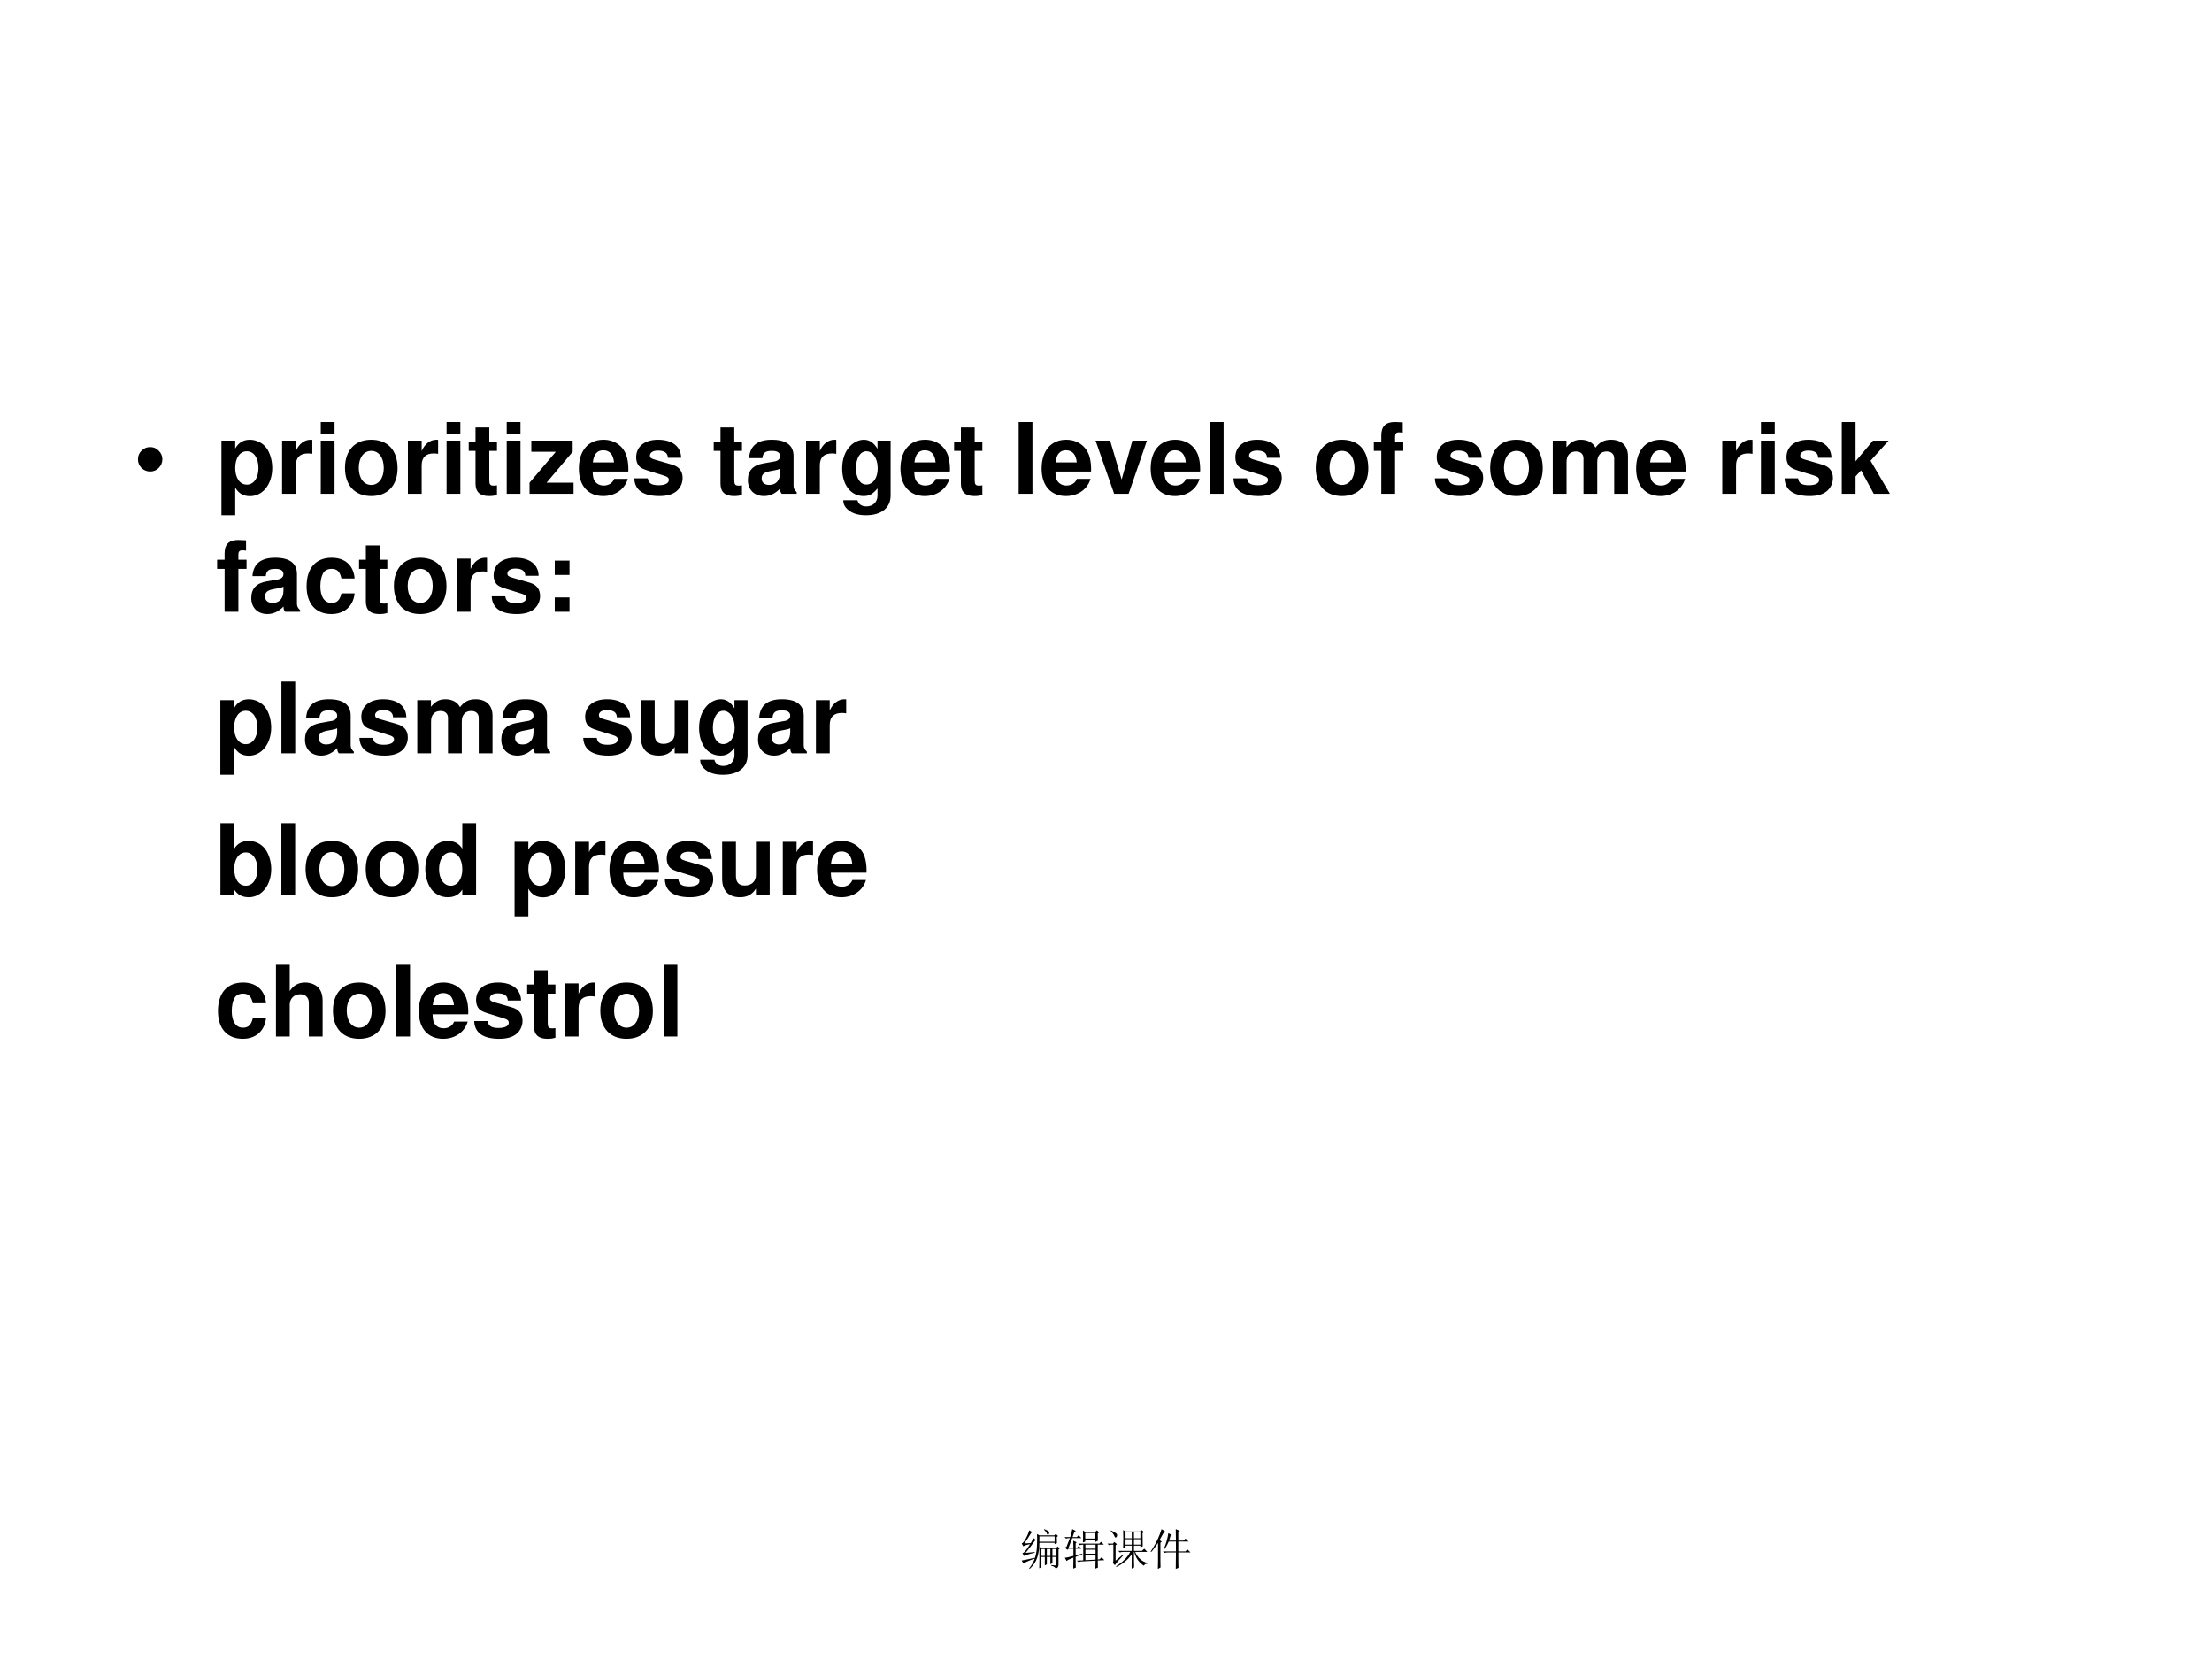
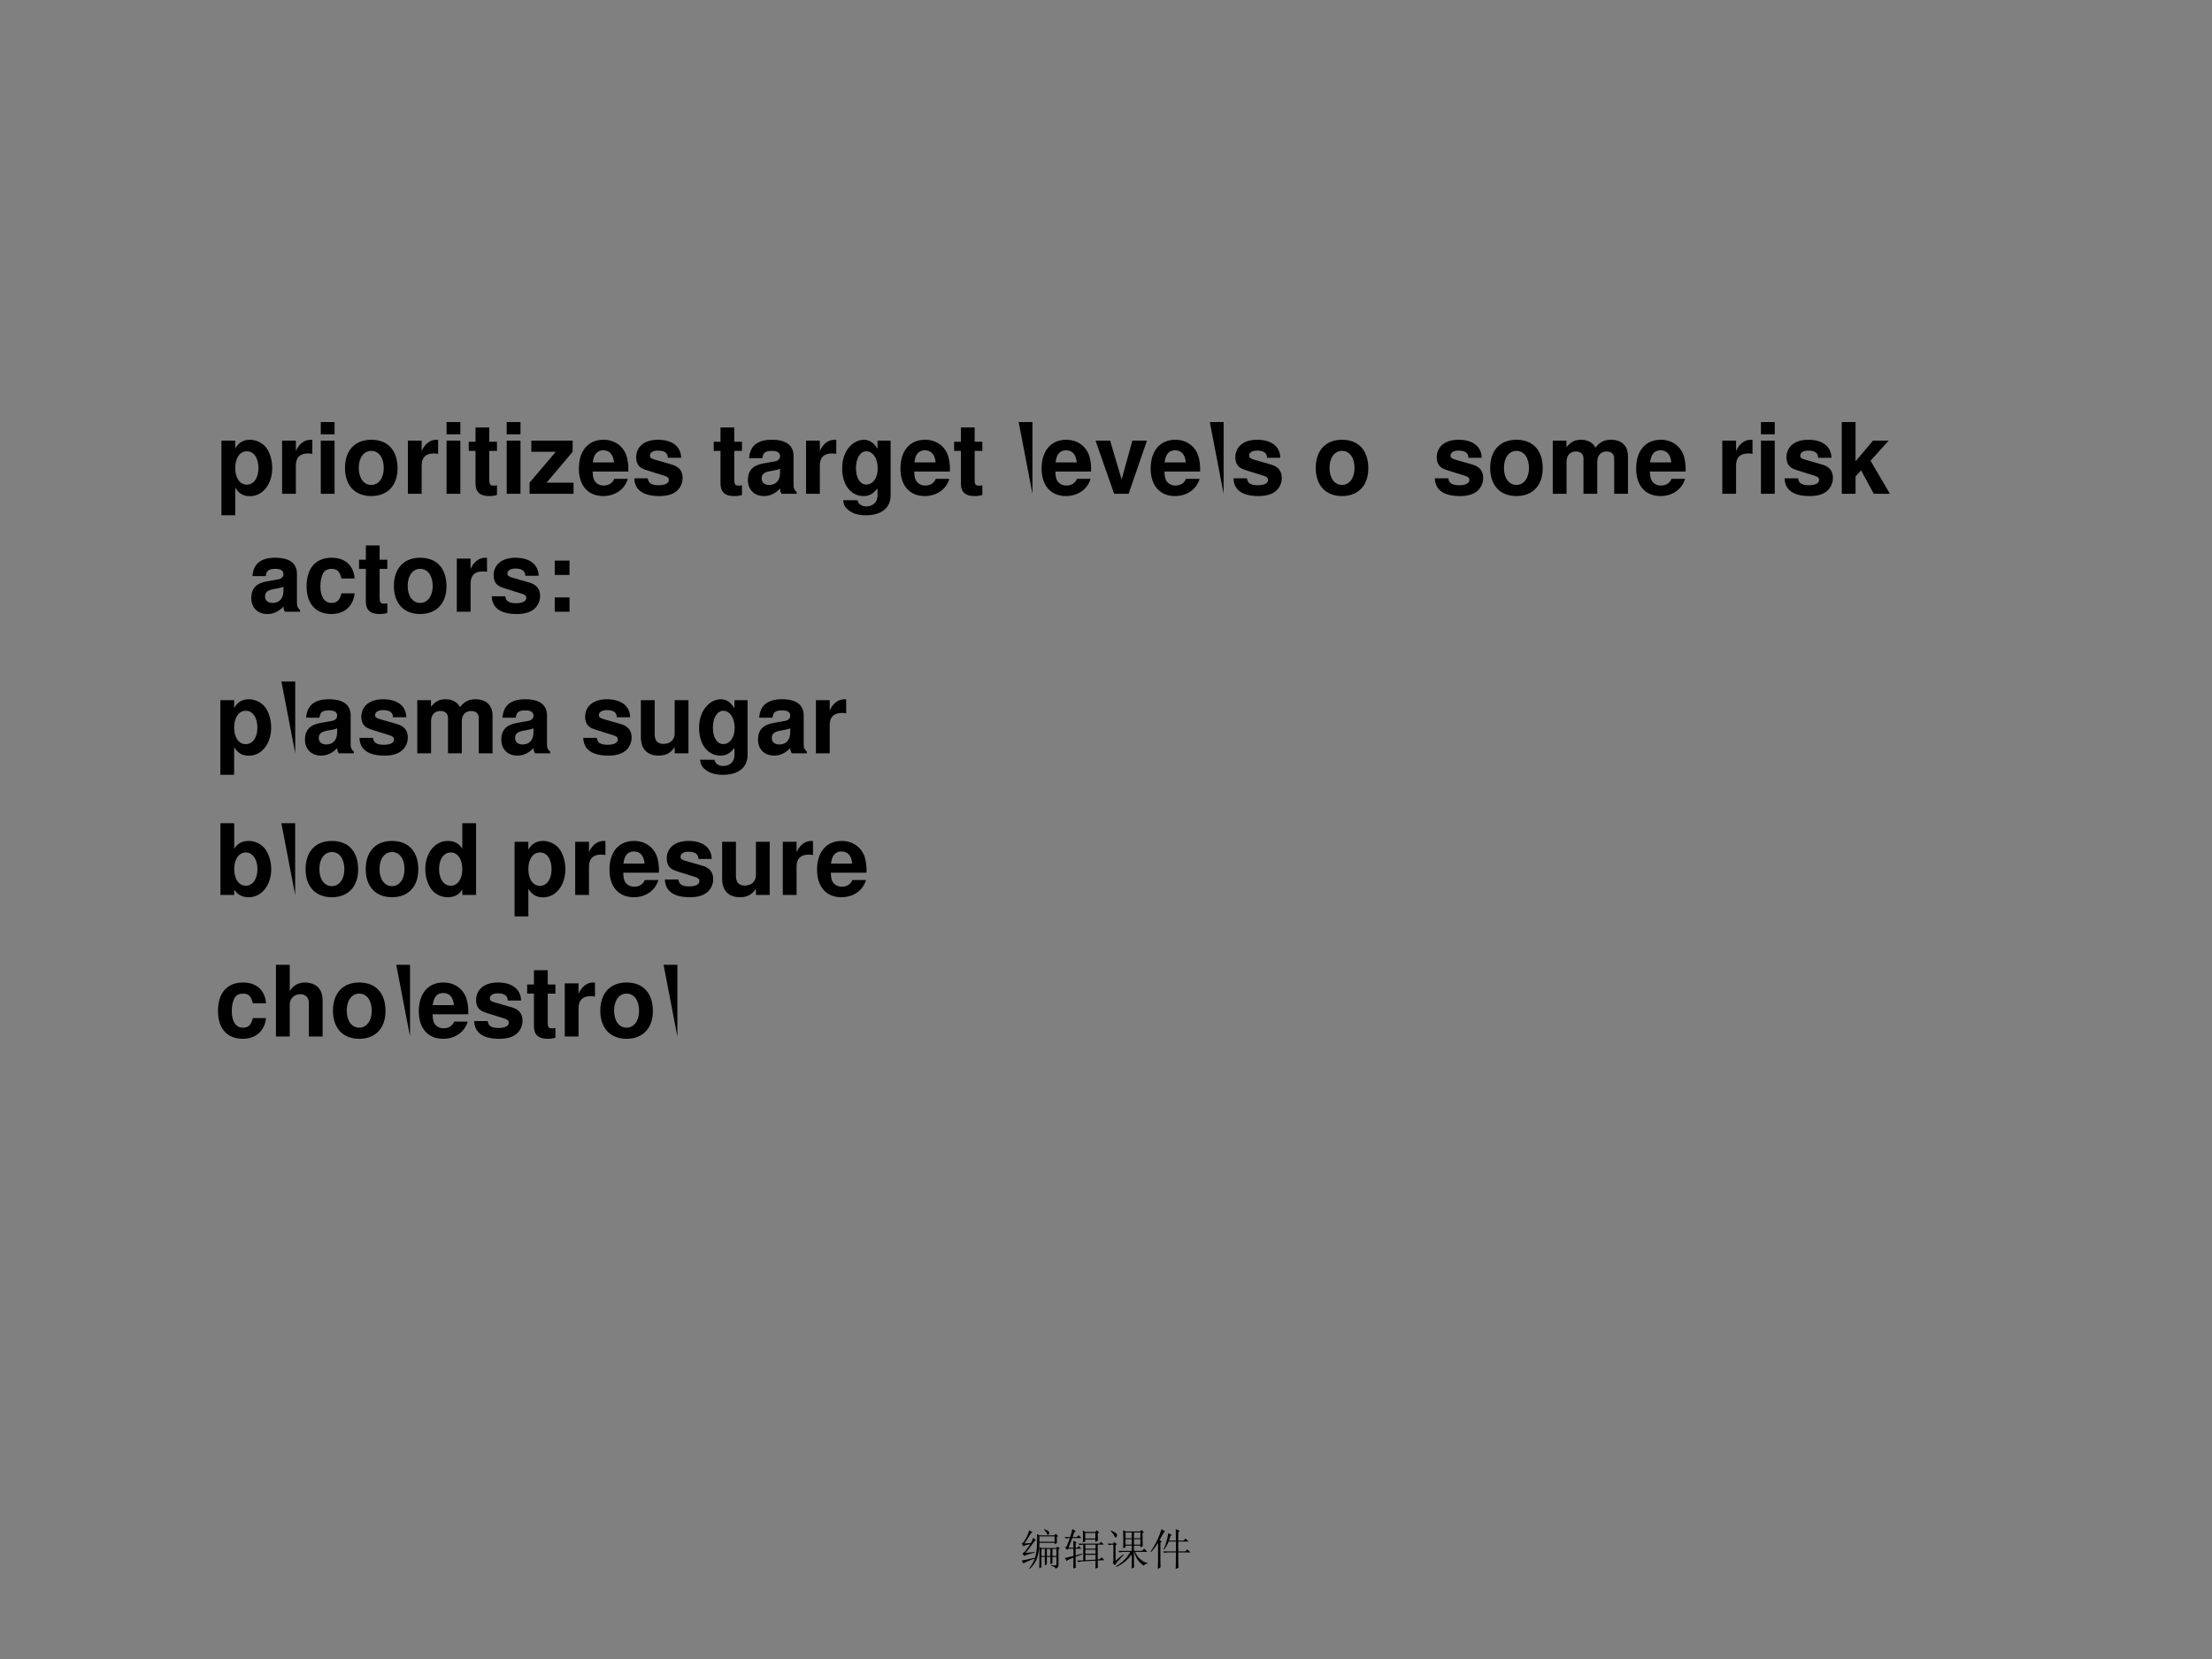
<svg xmlns="http://www.w3.org/2000/svg" xmlns:xlink="http://www.w3.org/1999/xlink" version="1.1" width="720pt" height="540pt" viewBox="0 0 720 540">
  <rect x="0" y="0" width="720" height="540" fill="#808080" stroke="none" />
  <g enable-background="new">
    <g>
      <g id="Layer-1" data-name="Artifact">
        <clipPath id="cp13">
          <path transform="matrix(1,0,0,-1,0,540)" d="M 0 0 L 720 0 L 720 540 L 0 540 Z " fill-rule="evenodd" />
        </clipPath>
        <g clip-path="url(#cp13)">
-           <path transform="matrix(1,0,0,-1,0,540)" d="M 0 0 L 720 0 L 720 540 L 0 540 Z " fill="#ffffff" fill-rule="evenodd" />
-         </g>
+           </g>
      </g>
      <g id="Layer-1" data-name="Artifact">
        <clipPath id="cp14">
          <path transform="matrix(1,0,0,-1,0,540)" d="M 0 0 L 720 0 L 720 540 L 0 540 Z " fill-rule="evenodd" />
        </clipPath>
        <g clip-path="url(#cp14)">
          <symbol id="font_f_3546">
            <path d="M .41 .754 L .41 .629 L .762 .629 L .762 .754 L .41 .754 M .457 .461 L .457 .301 L .535 .301 L .535 .461 L .457 .461 M .582 .461 L .582 .301 L .664 .301 L .664 .461 L .582 .461 M .711 .461 L .711 .301 L .805 .301 L .805 .461 L .711 .461 M .52 .922 C .587 .896 .624 .876 .629 .863 C .634 .85 .637 .841 .637 .836 C .637 .823 .633 .811 .625 .801 C .617 .793 .611 .789 .605 .789 C .598 .789 .59 .799 .582 .82 C .569 .852 .547 .882 .516 .91 L .52 .922 M .172 .012 C .237 .092 .283 .176 .309 .262 C .337 .35 .353 .453 .355 .57 C .358 .69 .358 .77 .355 .809 L .41 .777 L .754 .777 L .789 .812 L .84 .762 L .812 .738 C .812 .668 .814 .621 .816 .598 L .762 .574 L .762 .605 L .41 .605 C .408 .475 .391 .361 .359 .262 C .328 .165 .27 .078 .184 0 L .172 .012 M .684 .09 C .746 .082 .781 .079 .789 .082 C .799 .082 .805 .09 .805 .105 L .805 .277 L .711 .277 L .711 .133 L .664 .109 L .664 .277 L .582 .277 L .582 .105 L .535 .082 L .535 .277 L .457 .277 L .457 .039 L .406 .016 C .409 .086 .41 .15 .41 .207 L .41 .461 L .41 .508 L .461 .484 L .797 .484 L .832 .52 L .879 .473 L .852 .449 L .852 .098 C .852 .077 .848 .06 .84 .047 C .835 .034 .818 .021 .789 .008 C .771 .042 .736 .064 .684 .074 L .684 .09 M 0 .195 C .042 .201 .142 .221 .301 .258 L .305 .242 C .156 .188 .068 .148 .039 .125 L 0 .195 M .062 .59 L .211 .598 C .232 .632 .25 .672 .266 .719 L .332 .668 L .305 .652 C .224 .54 .152 .447 .09 .371 L .301 .391 L .301 .375 C .168 .346 .087 .32 .059 .297 L .016 .363 C .031 .366 .049 .378 .07 .398 C .094 .422 .135 .48 .195 .574 C .112 .559 .06 .542 .039 .523 L 0 .59 C .021 .592 .048 .622 .082 .68 C .118 .74 .15 .811 .176 .895 L .25 .848 L .219 .832 C .167 .746 .115 .665 .062 .59 Z " />
          </symbol>
          <symbol id="font_f_45c1">
            <path d="M .207 .484 C .207 .552 .206 .605 .203 .645 L .281 .609 L .258 .582 L .258 .484 L .293 .484 L .332 .523 L .391 .461 L .258 .461 L .258 .305 L .414 .348 L .414 .332 L .258 .273 C .258 .148 .259 .065 .262 .023 L .203 0 C .206 .104 .207 .189 .207 .254 C .118 .22 .065 .194 .047 .176 L .008 .25 C .031 .25 .098 .264 .207 .293 L .207 .461 L .094 .461 L .066 .434 L .008 .488 L .047 .504 L .125 .707 C .094 .707 .064 .703 .035 .695 L 0 .73 L .133 .73 C .161 .824 .177 .885 .18 .914 L .262 .871 L .227 .844 C .214 .81 .201 .772 .188 .73 L .285 .73 L .328 .773 L .391 .707 L .18 .707 L .094 .484 L .207 .484 M .426 .605 C .428 .652 .43 .698 .43 .742 C .43 .789 .428 .836 .426 .883 L .484 .848 L .711 .848 L .75 .887 L .801 .836 L .77 .812 C .77 .747 .771 .691 .773 .645 L .715 .617 L .715 .672 L .48 .672 L .48 .625 L .426 .605 M .48 .824 L .48 .695 L .715 .695 L .715 .824 L .48 .824 M .77 .188 C .77 .112 .771 .057 .773 .023 L .715 0 C .717 .068 .719 .129 .719 .184 L .367 .164 L .332 .148 L .285 .184 L .434 .191 L .434 .555 C .408 .555 .38 .551 .352 .543 L .316 .578 L .805 .578 L .848 .621 L .91 .555 L .77 .555 L .77 .211 L .812 .215 L .859 .262 L .922 .195 L .77 .188 M .484 .555 L .484 .461 L .719 .461 L .719 .555 L .484 .555 M .484 .438 L .484 .344 L .719 .344 L .719 .438 L .484 .438 M .484 .32 L .484 .195 L .719 .207 L .719 .32 L .484 .32 Z " />
          </symbol>
          <symbol id="font_f_422e">
            <path d="M .418 .836 L .418 .703 L .562 .703 L .562 .836 L .418 .836 M .613 .836 L .613 .703 L .762 .703 L .762 .836 L .613 .836 M .613 .68 L .613 .555 L .762 .555 L .762 .68 L .613 .68 M .418 .68 L .418 .555 L .562 .555 L .562 .68 L .418 .68 M .559 0 C .561 .089 .562 .199 .562 .332 C .474 .204 .355 .107 .207 .039 L .199 .055 C .353 .148 .462 .259 .527 .387 L .379 .387 C .345 .387 .314 .383 .285 .375 L .25 .41 L .562 .41 L .562 .531 L .418 .531 L .418 .492 L .363 .473 C .366 .556 .367 .629 .367 .691 C .367 .757 .366 .823 .363 .891 L .422 .859 L .754 .859 L .785 .895 L .844 .844 L .812 .82 C .812 .672 .814 .57 .816 .516 L .762 .492 L .762 .531 L .613 .531 L .613 .41 L .797 .41 L .852 .461 L .922 .387 L .641 .387 C .698 .251 .793 .165 .926 .129 L .926 .113 C .882 .113 .854 .098 .844 .066 C .724 .145 .65 .251 .621 .387 L .613 .387 C .613 .189 .615 .069 .617 .027 L .559 0 M .188 .184 L .363 .328 L .375 .316 C .32 .259 .276 .211 .242 .172 C .208 .133 .185 .102 .172 .078 L .121 .133 C .134 .148 .139 .177 .137 .219 L .137 .555 L .109 .555 C .089 .555 .064 .551 .035 .543 L 0 .578 L .129 .578 L .156 .617 L .219 .566 L .188 .539 L .188 .184 M .074 .871 L .082 .883 C .139 .857 .177 .836 .195 .82 C .214 .807 .223 .792 .223 .773 C .223 .755 .217 .741 .207 .73 C .199 .723 .193 .719 .188 .719 C .177 .719 .168 .73 .16 .754 C .147 .788 .118 .827 .074 .871 Z " />
          </symbol>
          <symbol id="font_f_526">
            <path d="M .586 .656 C .586 .755 .585 .844 .582 .922 L .676 .879 L .641 .852 L .641 .656 L .762 .656 L .809 .703 L .879 .633 L .641 .633 L .641 .406 L .805 .406 L .852 .453 L .922 .383 L .641 .383 C .641 .185 .642 .066 .645 .027 L .582 0 C .585 .128 .586 .255 .586 .383 L .414 .383 C .38 .383 .349 .379 .32 .371 L .285 .406 L .586 .406 L .586 .633 L .418 .633 C .387 .56 .352 .497 .312 .445 L .301 .453 C .329 .513 .352 .573 .367 .633 C .385 .693 .4 .758 .41 .828 L .492 .785 L .461 .762 C .451 .733 .439 .698 .426 .656 L .586 .656 M .168 0 C .171 .081 .172 .143 .172 .188 L .172 .602 C .104 .5 .051 .43 .012 .391 L 0 .402 C .021 .431 .044 .467 .07 .512 C .099 .556 .13 .615 .164 .688 C .198 .76 .228 .839 .254 .922 L .336 .867 L .305 .844 C .255 .755 .223 .697 .207 .668 L .258 .633 L .227 .605 L .227 .199 C .227 .152 .228 .098 .23 .035 L .168 0 Z " />
          </symbol>
          <use xlink:href="#font_f_3546" transform="matrix(14.064,0,0,-14.064,332.559,510.684)" />
          <use xlink:href="#font_f_45c1" transform="matrix(14.064,0,0,-14.064,346.489,510.575)" />
          <use xlink:href="#font_f_422e" transform="matrix(14.064,0,0,-14.064,360.474,510.575)" />
          <use xlink:href="#font_f_526" transform="matrix(14.064,0,0,-14.064,374.514,510.684)" />
        </g>
      </g>
      <g id="Layer-1" data-name="Span">
        <clipPath id="cp16">
-           <path transform="matrix(1,0,0,-1,0,540)" d="M 0 0 L 720 0 L 720 540 L 0 540 Z " fill-rule="evenodd" />
-         </clipPath>
+           </clipPath>
        <g clip-path="url(#cp16)">
          <symbol id="font_11_87">
            <path d="M 0 .124 C 0 .158 .012 .187 .036 .211 C .061 .236 .09 .248 .124 .248 C .158 .248 .187 .236 .211 .211 C .235 .187 .248 .158 .248 .124 C .248 .09 .235 .061 .211 .036 C .187 .012 .158 0 .124 0 C .09 0 .061 .012 .036 .036 C .012 .061 0 .09 0 .124 Z " />
          </symbol>
          <use xlink:href="#font_11_87" transform="matrix(32.04,0,0,-32.04,44.905,153.471)" />
        </g>
      </g>
      <g id="Layer-1" data-name="Span">
        <clipPath id="cp18">
          <path transform="matrix(1,0,0,-1,0,540)" d="M 0 0 L 720 0 L 720 540 L 0 540 Z " fill-rule="evenodd" />
        </clipPath>
        <g clip-path="url(#cp18)">
          <symbol id="font_13_51">
            <path d="M .14 .758 L 0 .758 L 0 0 L .14 0 L .14 .282 C .174 .222 .222 .194 .29 .194 C .42 .194 .516 .316 .516 .48 C .516 .556 .494 .632 .458 .682 C .422 .733 .355 .767 .29 .767 C .222 .767 .174 .738 .14 .678 L .14 .758 M .258 .65 C .329 .65 .376 .582 .376 .478 C .376 .379 .328 .311 .258 .311 C .187 .311 .14 .379 .14 .48 C .14 .582 .187 .65 .258 .65 Z " />
          </symbol>
          <symbol id="font_13_53">
            <path d="M 0 .54 L 0 0 L .14 0 L .14 .287 C .14 .369 .181 .41 .263 .41 C .278 .41 .288 .409 .307 .406 L .307 .548 C .299 .549 .296 .549 .29 .549 C .226 .549 .171 .507 .14 .434 L .14 .54 L 0 .54 Z " />
          </symbol>
          <symbol id="font_13_4a">
            <path d="M .14 .54 L 0 .54 L 0 0 L .14 0 L .14 .54 M .14 .729 L 0 .729 L 0 .604 L .14 .604 L .14 .729 Z " />
          </symbol>
          <symbol id="font_13_50">
            <path d="M .266 .572 C .101 .572 0 .463 0 .286 C 0 .108 .101 0 .267 0 C .432 0 .534 .108 .534 .282 C .534 .465 .435 .572 .266 .572 M .267 .459 C .344 .459 .394 .39 .394 .284 C .394 .183 .342 .113 .267 .113 C .191 .113 .14 .182 .14 .286 C .14 .39 .191 .459 .267 .459 Z " />
          </symbol>
          <symbol id="font_13_55">
            <path d="M .287 .552 L .209 .552 L .209 .697 L .069 .697 L .069 .552 L 0 .552 L 0 .459 L .069 .459 L .069 .127 C .069 .042 .114 0 .206 0 C .238 0 .261 .003 .287 .011 L .287 .109 C .273 .107 .266 .106 .255 .106 C .218 .106 .209 .117 .209 .165 L .209 .459 L .287 .459 L .287 .552 Z " />
          </symbol>
          <symbol id="font_13_5b">
            <path d="M .438 .54 L .018 .54 L .018 .427 L .267 .427 L 0 .113 L 0 0 L .447 0 L .447 .113 L .173 .113 L .438 .427 L .438 .54 Z " />
          </symbol>
          <symbol id="font_13_46">
            <path d="M .502 .249 C .503 .261 .503 .266 .503 .273 C .503 .327 .495 .377 .482 .415 C .446 .513 .359 .572 .25 .572 C .095 .572 0 .46 0 .279 C 0 .106 .094 0 .247 0 C .368 0 .466 .068 .497 .175 L .359 .175 C .342 .132 .303 .107 .252 .107 C .212 .107 .18 .124 .16 .154 C .147 .174 .142 .198 .14 .249 L .502 .249 M .142 .342 C .151 .425 .186 .465 .248 .465 C .312 .465 .35 .422 .357 .342 L .142 .342 Z " />
          </symbol>
          <symbol id="font_13_54">
            <path d="M .476 .389 C .474 .503 .386 .572 .241 .572 C .104 .572 .019 .503 .019 .392 C .019 .356 .03 .325 .049 .304 C .068 .285 .085 .276 .137 .259 L .304 .207 C .339 .196 .351 .185 .351 .163 C .351 .13 .312 .11 .247 .11 C .21 .11 .182 .116 .164 .129 C .149 .14 .143 .151 .137 .18 L 0 .18 C .004 .061 .091 0 .255 0 C .33 0 .387 .016 .427 .048 C .467 .08 .491 .13 .491 .183 C .491 .253 .456 .298 .385 .319 L .208 .37 C .169 .382 .159 .39 .159 .412 C .159 .442 .191 .462 .24 .462 C .307 .462 .34 .438 .341 .389 L .476 .389 Z " />
          </symbol>
          <symbol id="font_13_1">
            <path d="M -2147483500 -2147483500 Z " />
          </symbol>
          <symbol id="font_13_42">
            <path d="M .496 .04 C .472 .063 .464 .079 .464 .106 L .464 .406 C .464 .516 .389 .572 .243 .572 C .097 .572 .021 .51 .012 .385 L .147 .385 C .154 .441 .177 .459 .246 .459 C .3 .459 .327 .441 .327 .405 C .327 .387 .318 .372 .303 .363 C .284 .353 .284 .353 .215 .342 L .159 .332 C .052 .314 0 .259 0 .162 C 0 .065 .065 0 .164 0 C .224 0 .278 .025 .328 .077 C .328 .049 .331 .039 .344 .023 L .496 .023 L .496 .04 M .327 .24 C .327 .159 .287 .113 .216 .113 C .169 .113 .14 .138 .14 .178 C .14 .22 .162 .24 .22 .252 L .268 .261 C .305 .268 .311 .27 .327 .278 L .327 .24 Z " />
          </symbol>
          <symbol id="font_13_48">
            <path d="M .359 .758 L .359 .675 C .32 .738 .277 .767 .22 .767 C .172 .767 .119 .743 .082 .704 C .028 .648 0 .57 0 .475 C 0 .309 .088 .195 .217 .195 C .275 .195 .31 .214 .359 .273 L .359 .2 C .359 .135 .313 .09 .247 .09 C .197 .09 .166 .112 .155 .153 L .011 .153 C .012 .111 .027 .082 .064 .052 C .107 .017 .166 0 .242 0 C .398 0 .492 .075 .492 .2 L .492 .758 L .359 .758 M .246 .65 C .312 .65 .361 .577 .361 .477 C .361 .379 .314 .312 .244 .312 C .183 .312 .14 .379 .14 .477 C .14 .579 .183 .65 .246 .65 Z " />
          </symbol>
          <symbol id="font_13_4d">
-             <path d="M .14 .729 L 0 .729 L 0 0 L .14 0 L .14 .729 Z " />
+             <path d="M .14 .729 L 0 .729 L .14 0 L .14 .729 Z " />
          </symbol>
          <symbol id="font_13_57">
            <path d="M .336 0 L .522 .54 L .374 .54 L .265 .145 L .148 .54 L 0 .54 L .189 0 L .336 0 Z " />
          </symbol>
          <symbol id="font_13_47">
-             <path d="M .299 .529 L .216 .529 L .216 .582 C .216 .61 .228 .624 .254 .624 C .267 .624 .28 .623 .294 .621 L .294 .726 C .264 .728 .235 .729 .214 .729 C .121 .729 .076 .685 .076 .594 L .076 .529 L 0 .529 L 0 .436 L .076 .436 L .076 0 L .216 0 L .216 .436 L .299 .436 L .299 .529 Z " />
-           </symbol>
+             </symbol>
          <symbol id="font_13_4e">
            <path d="M 0 .54 L 0 0 L .14 0 L .14 .324 C .14 .391 .176 .43 .236 .43 C .283 .43 .312 .403 .312 .36 L .312 0 L .452 0 L .452 .324 C .452 .39 .488 .43 .548 .43 C .595 .43 .624 .403 .624 .36 L .624 0 L .764 0 L .764 .382 C .764 .487 .7 .549 .592 .549 C .523 .549 .476 .525 .434 .469 C .408 .52 .354 .549 .287 .549 C .225 .549 .185 .529 .139 .473 L .139 .54 L 0 .54 Z " />
          </symbol>
          <symbol id="font_13_4c">
            <path d="M .14 .33 L .14 .729 L 0 .729 L 0 0 L .14 0 L .14 .177 L .196 .238 L .325 0 L .489 0 L .292 .336 L .476 .54 L .317 .54 L .14 .33 Z " />
          </symbol>
          <use xlink:href="#font_13_51" transform="matrix(32.04,0,0,-32.04,72.082,167.715)" />
          <use xlink:href="#font_13_53" transform="matrix(32.04,0,0,-32.04,91.819,160.73)" />
          <use xlink:href="#font_13_4a" transform="matrix(32.04,0,0,-32.04,104.411,160.73)" />
          <use xlink:href="#font_13_50" transform="matrix(32.04,0,0,-32.04,112.293,161.467)" />
          <use xlink:href="#font_13_53" transform="matrix(32.04,0,0,-32.04,132.766,160.73)" />
          <use xlink:href="#font_13_4a" transform="matrix(32.04,0,0,-32.04,145.358,160.73)" />
          <use xlink:href="#font_13_55" transform="matrix(32.04,0,0,-32.04,152.567,161.467)" />
          <use xlink:href="#font_13_4a" transform="matrix(32.04,0,0,-32.04,164.934,160.73)" />
          <use xlink:href="#font_13_5b" transform="matrix(32.04,0,0,-32.04,172.368,160.73)" />
          <use xlink:href="#font_13_46" transform="matrix(32.04,0,0,-32.04,188.42,161.467)" />
          <use xlink:href="#font_13_54" transform="matrix(32.04,0,0,-32.04,206.458,161.467)" />
          <use xlink:href="#font_13_1" transform="matrix(32.04,0,0,-32.04,68805370000,-68805370000)" />
          <use xlink:href="#font_13_55" transform="matrix(32.04,0,0,-32.04,232.314,161.467)" />
          <use xlink:href="#font_13_42" transform="matrix(32.04,0,0,-32.04,243.432,161.467)" />
          <use xlink:href="#font_13_53" transform="matrix(32.04,0,0,-32.04,262.368,160.73)" />
          <use xlink:href="#font_13_48" transform="matrix(32.04,0,0,-32.04,274.127,167.715)" />
          <use xlink:href="#font_13_46" transform="matrix(32.04,0,0,-32.04,293.094,161.467)" />
          <use xlink:href="#font_13_55" transform="matrix(32.04,0,0,-32.04,310.556,161.467)" />
          <use xlink:href="#font_13_1" transform="matrix(32.04,0,0,-32.04,68805370000,-68805370000)" />
          <use xlink:href="#font_13_4d" transform="matrix(32.04,0,0,-32.04,331.574,160.73)" />
          <use xlink:href="#font_13_46" transform="matrix(32.04,0,0,-32.04,339.04,161.467)" />
          <use xlink:href="#font_13_57" transform="matrix(32.04,0,0,-32.04,356.598,160.73)" />
          <use xlink:href="#font_13_46" transform="matrix(32.04,0,0,-32.04,374.54,161.467)" />
          <use xlink:href="#font_13_4d" transform="matrix(32.04,0,0,-32.04,393.796,160.73)" />
          <use xlink:href="#font_13_54" transform="matrix(32.04,0,0,-32.04,401.486,161.467)" />
          <use xlink:href="#font_13_1" transform="matrix(32.04,0,0,-32.04,68805370000,-68805370000)" />
          <use xlink:href="#font_13_50" transform="matrix(32.04,0,0,-32.04,428.271,161.467)" />
          <use xlink:href="#font_13_47" transform="matrix(32.04,0,0,-32.04,447.175,160.73)" />
          <use xlink:href="#font_13_1" transform="matrix(32.04,0,0,-32.04,68805370000,-68805370000)" />
          <use xlink:href="#font_13_54" transform="matrix(32.04,0,0,-32.04,467.039,161.467)" />
          <use xlink:href="#font_13_50" transform="matrix(32.04,0,0,-32.04,485.046,161.467)" />
          <use xlink:href="#font_13_4e" transform="matrix(32.04,0,0,-32.04,505.423,160.73)" />
          <use xlink:href="#font_13_46" transform="matrix(32.04,0,0,-32.04,532.561,161.467)" />
          <use xlink:href="#font_13_1" transform="matrix(32.04,0,0,-32.04,68805370000,-68805370000)" />
          <use xlink:href="#font_13_53" transform="matrix(32.04,0,0,-32.04,560.596,160.73)" />
          <use xlink:href="#font_13_4a" transform="matrix(32.04,0,0,-32.04,573.188,160.73)" />
          <use xlink:href="#font_13_54" transform="matrix(32.04,0,0,-32.04,580.878,161.467)" />
          <use xlink:href="#font_13_4c" transform="matrix(32.04,0,0,-32.04,599.493,160.73)" />
          <use xlink:href="#font_13_1" transform="matrix(32.04,0,0,-32.04,68805370000,-68805370000)" />
        </g>
      </g>
      <g id="Layer-1" data-name="Span">
        <clipPath id="cp20">
          <path transform="matrix(1,0,0,-1,0,540)" d="M 0 0 L 720 0 L 720 540 L 0 540 Z " fill-rule="evenodd" />
        </clipPath>
        <g clip-path="url(#cp20)">
          <symbol id="font_13_44">
            <path d="M .488 .361 C .478 .493 .391 .572 .255 .572 C .093 .572 0 .466 0 .282 C 0 .104 .093 0 .253 0 C .384 0 .475 .081 .488 .21 L .354 .21 C .337 .14 .309 .113 .253 .113 C .182 .113 .14 .176 .14 .282 C .14 .334 .15 .381 .167 .413 C .183 .443 .214 .459 .254 .459 C .311 .459 .338 .432 .354 .361 L .488 .361 Z " />
          </symbol>
          <symbol id="font_13_1b">
            <path d="M .15 .146 L 0 .146 L 0 0 L .15 0 L .15 .146 M .15 .52 L 0 .52 L 0 .374 L .15 .374 L .15 .52 Z " />
          </symbol>
          <use xlink:href="#font_13_47" transform="matrix(32.04,0,0,-32.04,70.673,199.13)" />
          <use xlink:href="#font_13_42" transform="matrix(32.04,0,0,-32.04,81.79,199.867)" />
          <use xlink:href="#font_13_44" transform="matrix(32.04,0,0,-32.04,99.797,199.867)" />
          <use xlink:href="#font_13_55" transform="matrix(32.04,0,0,-32.04,116.874,199.867)" />
          <use xlink:href="#font_13_50" transform="matrix(32.04,0,0,-32.04,128.216,199.867)" />
          <use xlink:href="#font_13_53" transform="matrix(32.04,0,0,-32.04,148.69,199.13)" />
          <use xlink:href="#font_13_54" transform="matrix(32.04,0,0,-32.04,160.064,199.867)" />
          <use xlink:href="#font_13_1b" transform="matrix(32.04,0,0,-32.04,180.57,199.13)" />
        </g>
      </g>
      <g id="Layer-1" data-name="Span">
        <clipPath id="cp21">
          <path transform="matrix(1,0,0,-1,0,540)" d="M 0 0 L 720 0 L 720 540 L 0 540 Z " fill-rule="evenodd" />
        </clipPath>
        <g clip-path="url(#cp21)">
          <symbol id="font_13_56">
            <path d="M .483 .023 L .483 .563 L .343 .563 L .343 .225 C .343 .161 .299 .119 .23 .119 C .17 .119 .14 .151 .14 .216 L .14 .563 L 0 .563 L 0 .187 C 0 .067 .065 0 .181 0 C .254 0 .303 .026 .343 .087 L .343 .023 L .483 .023 Z " />
          </symbol>
          <use xlink:href="#font_13_51" transform="matrix(32.064,0,0,-32.064,71.724,252.2)" />
          <use xlink:href="#font_13_4d" transform="matrix(32.064,0,0,-32.064,91.603,245.21)" />
          <use xlink:href="#font_13_42" transform="matrix(32.064,0,0,-32.064,99.267,245.947)" />
          <use xlink:href="#font_13_54" transform="matrix(32.064,0,0,-32.064,116.998,245.947)" />
          <use xlink:href="#font_13_4e" transform="matrix(32.064,0,0,-32.064,135.82,245.21)" />
          <use xlink:href="#font_13_42" transform="matrix(32.064,0,0,-32.064,163.17,245.947)" />
          <use xlink:href="#font_13_1" transform="matrix(32.064,0,0,-32.064,68856909000,-68856909000)" />
          <use xlink:href="#font_13_54" transform="matrix(32.064,0,0,-32.064,189.847,245.947)" />
          <use xlink:href="#font_13_56" transform="matrix(32.064,0,0,-32.064,208.605,245.947)" />
          <use xlink:href="#font_13_48" transform="matrix(32.064,0,0,-32.064,227.555,252.2)" />
          <use xlink:href="#font_13_42" transform="matrix(32.064,0,0,-32.064,246.729,245.947)" />
          <use xlink:href="#font_13_53" transform="matrix(32.064,0,0,-32.064,265.583,245.21)" />
        </g>
      </g>
      <g id="Layer-1" data-name="Span">
        <clipPath id="cp22">
          <path transform="matrix(1,0,0,-1,0,540)" d="M 0 0 L 720 0 L 720 540 L 0 540 Z " fill-rule="evenodd" />
        </clipPath>
        <g clip-path="url(#cp22)">
          <symbol id="font_13_43">
            <path d="M 0 .752 L 0 .023 L .14 .023 L .14 .078 C .174 .025 .221 0 .289 0 C .418 0 .516 .123 .516 .286 C .516 .359 .494 .433 .458 .485 C .421 .538 .355 .572 .289 .572 C .221 .572 .174 .547 .14 .493 L .14 .752 L 0 .752 M .258 .455 C .327 .455 .376 .385 .376 .285 C .376 .186 .328 .117 .258 .117 C .187 .117 .14 .184 .14 .288 C .14 .387 .188 .455 .258 .455 Z " />
          </symbol>
          <symbol id="font_13_45">
            <path d="M .376 .023 L .516 .023 L .516 .752 L .376 .752 L .376 .493 C .341 .547 .295 .572 .227 .572 C .098 .572 0 .448 0 .285 C 0 .212 .022 .138 .058 .086 C .095 .033 .161 0 .227 0 C .295 0 .341 .024 .376 .078 L .376 .023 M .258 .455 C .329 .455 .376 .387 .376 .283 C .376 .185 .328 .117 .258 .117 C .188 .117 .14 .186 .14 .285 C .14 .386 .188 .455 .258 .455 Z " />
          </symbol>
          <use xlink:href="#font_13_43" transform="matrix(32.04,0,0,-32.04,71.754,292.047)" />
          <use xlink:href="#font_13_4d" transform="matrix(32.04,0,0,-32.04,91.587,291.31)" />
          <use xlink:href="#font_13_50" transform="matrix(32.04,0,0,-32.04,99.469,292.047)" />
          <use xlink:href="#font_13_50" transform="matrix(32.04,0,0,-32.04,119.045,292.047)" />
          <use xlink:href="#font_13_45" transform="matrix(32.04,0,0,-32.04,138.43,292.047)" />
          <use xlink:href="#font_13_1" transform="matrix(32.04,0,0,-32.04,68805370000,-68805370000)" />
          <use xlink:href="#font_13_51" transform="matrix(32.04,0,0,-32.04,167.49,298.295)" />
          <use xlink:href="#font_13_53" transform="matrix(32.04,0,0,-32.04,187.227,291.31)" />
          <use xlink:href="#font_13_46" transform="matrix(32.04,0,0,-32.04,198.376,292.047)" />
          <use xlink:href="#font_13_54" transform="matrix(32.04,0,0,-32.04,216.415,292.047)" />
          <use xlink:href="#font_13_56" transform="matrix(32.04,0,0,-32.04,235.062,292.047)" />
          <use xlink:href="#font_13_53" transform="matrix(32.04,0,0,-32.04,254.799,291.31)" />
          <use xlink:href="#font_13_46" transform="matrix(32.04,0,0,-32.04,265.949,292.047)" />
        </g>
      </g>
      <g id="Layer-1" data-name="Span">
        <clipPath id="cp23">
          <path transform="matrix(1,0,0,-1,0,540)" d="M 0 0 L 720 0 L 720 540 L 0 540 Z " fill-rule="evenodd" />
        </clipPath>
        <g clip-path="url(#cp23)">
          <symbol id="font_13_49">
            <path d="M 0 .729 L 0 0 L .14 0 L .14 .324 C .14 .386 .185 .43 .248 .43 C .279 .43 .302 .419 .318 .397 C .331 .379 .334 .364 .334 .33 L .334 0 L .474 0 L .474 .362 C .474 .429 .456 .477 .419 .508 C .388 .534 .343 .549 .298 .549 C .229 .549 .179 .522 .14 .462 L .14 .729 L 0 .729 Z " />
          </symbol>
          <use xlink:href="#font_13_44" transform="matrix(32.04,0,0,-32.04,70.953,338.127)" />
          <use xlink:href="#font_13_49" transform="matrix(32.04,0,0,-32.04,89.825,337.39)" />
          <use xlink:href="#font_13_50" transform="matrix(32.04,0,0,-32.04,108.376,338.127)" />
          <use xlink:href="#font_13_4d" transform="matrix(32.04,0,0,-32.04,128.978,337.39)" />
          <use xlink:href="#font_13_46" transform="matrix(32.04,0,0,-32.04,136.315,338.127)" />
          <use xlink:href="#font_13_54" transform="matrix(32.04,0,0,-32.04,154.353,338.127)" />
          <use xlink:href="#font_13_55" transform="matrix(32.04,0,0,-32.04,171.591,338.127)" />
          <use xlink:href="#font_13_53" transform="matrix(32.04,0,0,-32.04,183.83,337.39)" />
          <use xlink:href="#font_13_50" transform="matrix(32.04,0,0,-32.04,195.397,338.127)" />
          <use xlink:href="#font_13_4d" transform="matrix(32.04,0,0,-32.04,215.998,337.39)" />
        </g>
      </g>
    </g>
  </g>
</svg>